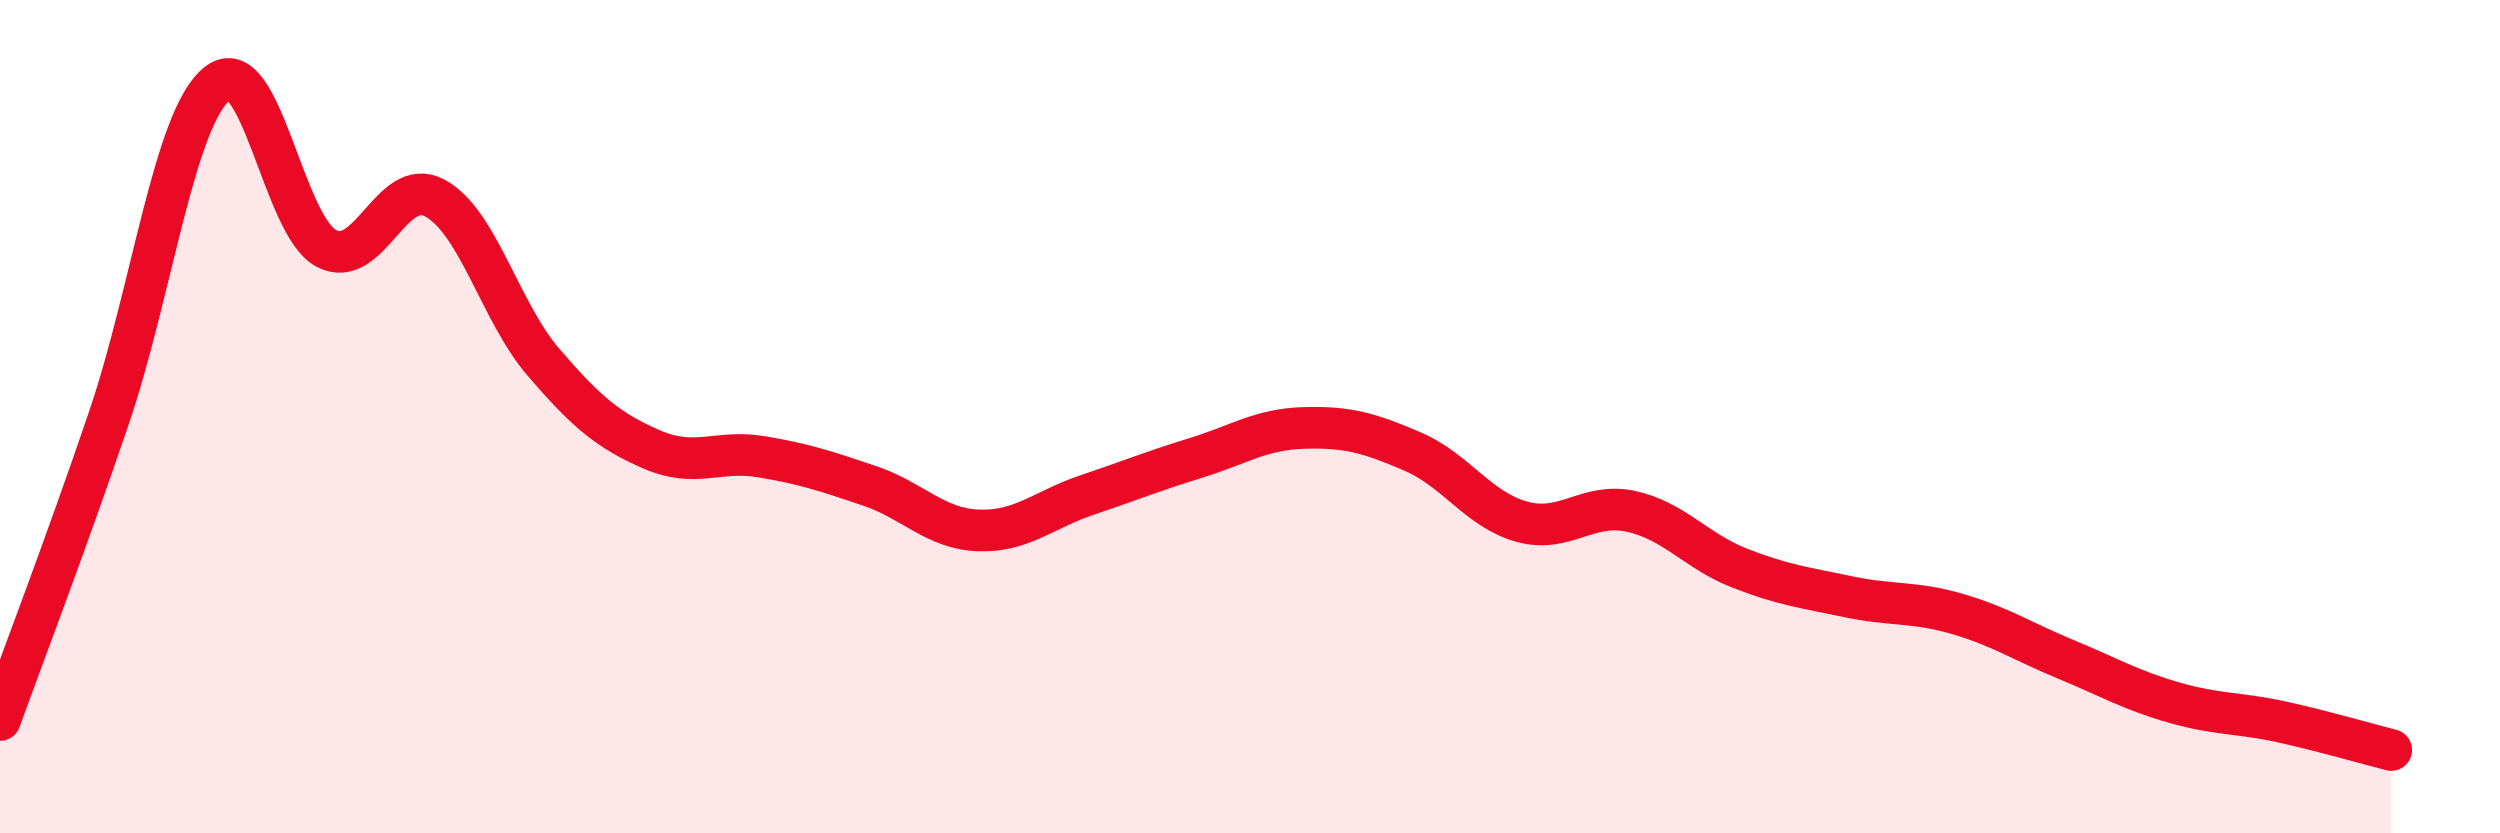
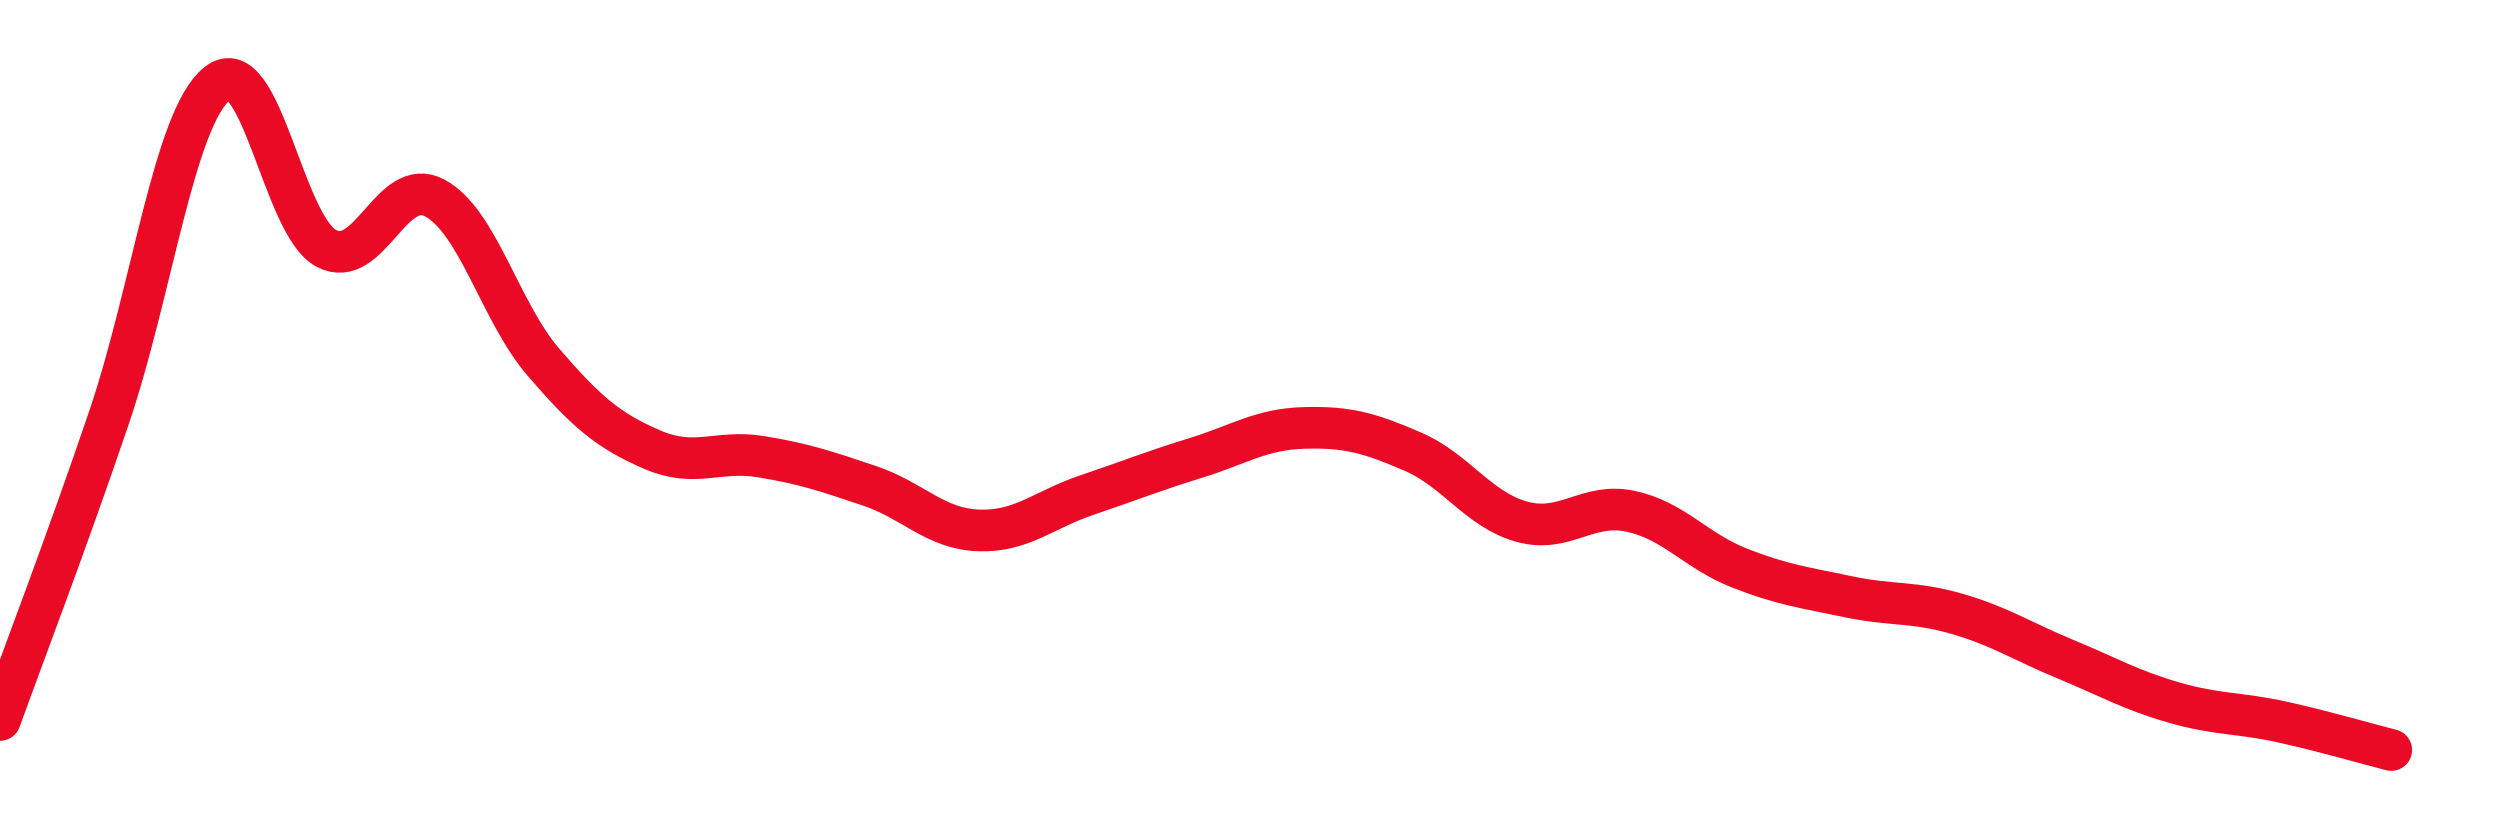
<svg xmlns="http://www.w3.org/2000/svg" width="60" height="20" viewBox="0 0 60 20">
-   <path d="M 0,17.28 C 0.52,15.83 1.57,13.1 2.61,10.04 C 3.65,6.98 4.18,2.82 5.22,2 C 6.26,1.18 6.79,5.41 7.83,5.96 C 8.87,6.51 9.39,4.2 10.43,4.75 C 11.47,5.3 12,7.48 13.04,8.69 C 14.08,9.9 14.61,10.34 15.65,10.79 C 16.69,11.24 17.22,10.79 18.26,10.96 C 19.3,11.13 19.83,11.31 20.87,11.66 C 21.91,12.01 22.44,12.69 23.48,12.73 C 24.52,12.77 25.05,12.23 26.09,11.88 C 27.13,11.53 27.66,11.31 28.7,10.99 C 29.74,10.67 30.26,10.3 31.3,10.27 C 32.34,10.24 32.87,10.39 33.91,10.84 C 34.95,11.29 35.48,12.23 36.52,12.52 C 37.56,12.81 38.09,12.05 39.13,12.27 C 40.17,12.49 40.7,13.22 41.74,13.63 C 42.78,14.04 43.31,14.1 44.35,14.32 C 45.39,14.54 45.92,14.43 46.96,14.73 C 48,15.03 48.53,15.39 49.57,15.82 C 50.61,16.25 51.13,16.56 52.17,16.86 C 53.21,17.16 53.74,17.1 54.78,17.33 C 55.82,17.56 56.87,17.87 57.39,18L57.39 20L0 20Z" fill="#EB0A25" opacity="0.1" stroke-linecap="round" stroke-linejoin="round" />
  <path d="M 0,17.28 C 0.52,15.83 1.57,13.1 2.61,10.04 C 3.65,6.98 4.18,2.82 5.22,2 C 6.26,1.18 6.79,5.41 7.83,5.96 C 8.87,6.51 9.39,4.2 10.43,4.75 C 11.47,5.3 12,7.48 13.04,8.69 C 14.08,9.9 14.61,10.34 15.65,10.79 C 16.69,11.24 17.22,10.79 18.26,10.96 C 19.3,11.13 19.83,11.31 20.87,11.66 C 21.91,12.01 22.44,12.69 23.48,12.73 C 24.52,12.77 25.05,12.23 26.09,11.88 C 27.13,11.53 27.66,11.31 28.7,10.99 C 29.74,10.67 30.26,10.3 31.3,10.27 C 32.34,10.24 32.87,10.39 33.91,10.84 C 34.95,11.29 35.48,12.23 36.52,12.52 C 37.56,12.81 38.09,12.05 39.13,12.27 C 40.17,12.49 40.7,13.22 41.74,13.63 C 42.78,14.04 43.31,14.1 44.35,14.32 C 45.39,14.54 45.92,14.43 46.96,14.73 C 48,15.03 48.53,15.39 49.57,15.82 C 50.61,16.25 51.13,16.56 52.17,16.86 C 53.21,17.16 53.74,17.1 54.78,17.33 C 55.82,17.56 56.87,17.87 57.39,18" stroke="#EB0A25" stroke-width="1" fill="none" stroke-linecap="round" stroke-linejoin="round" />
</svg>